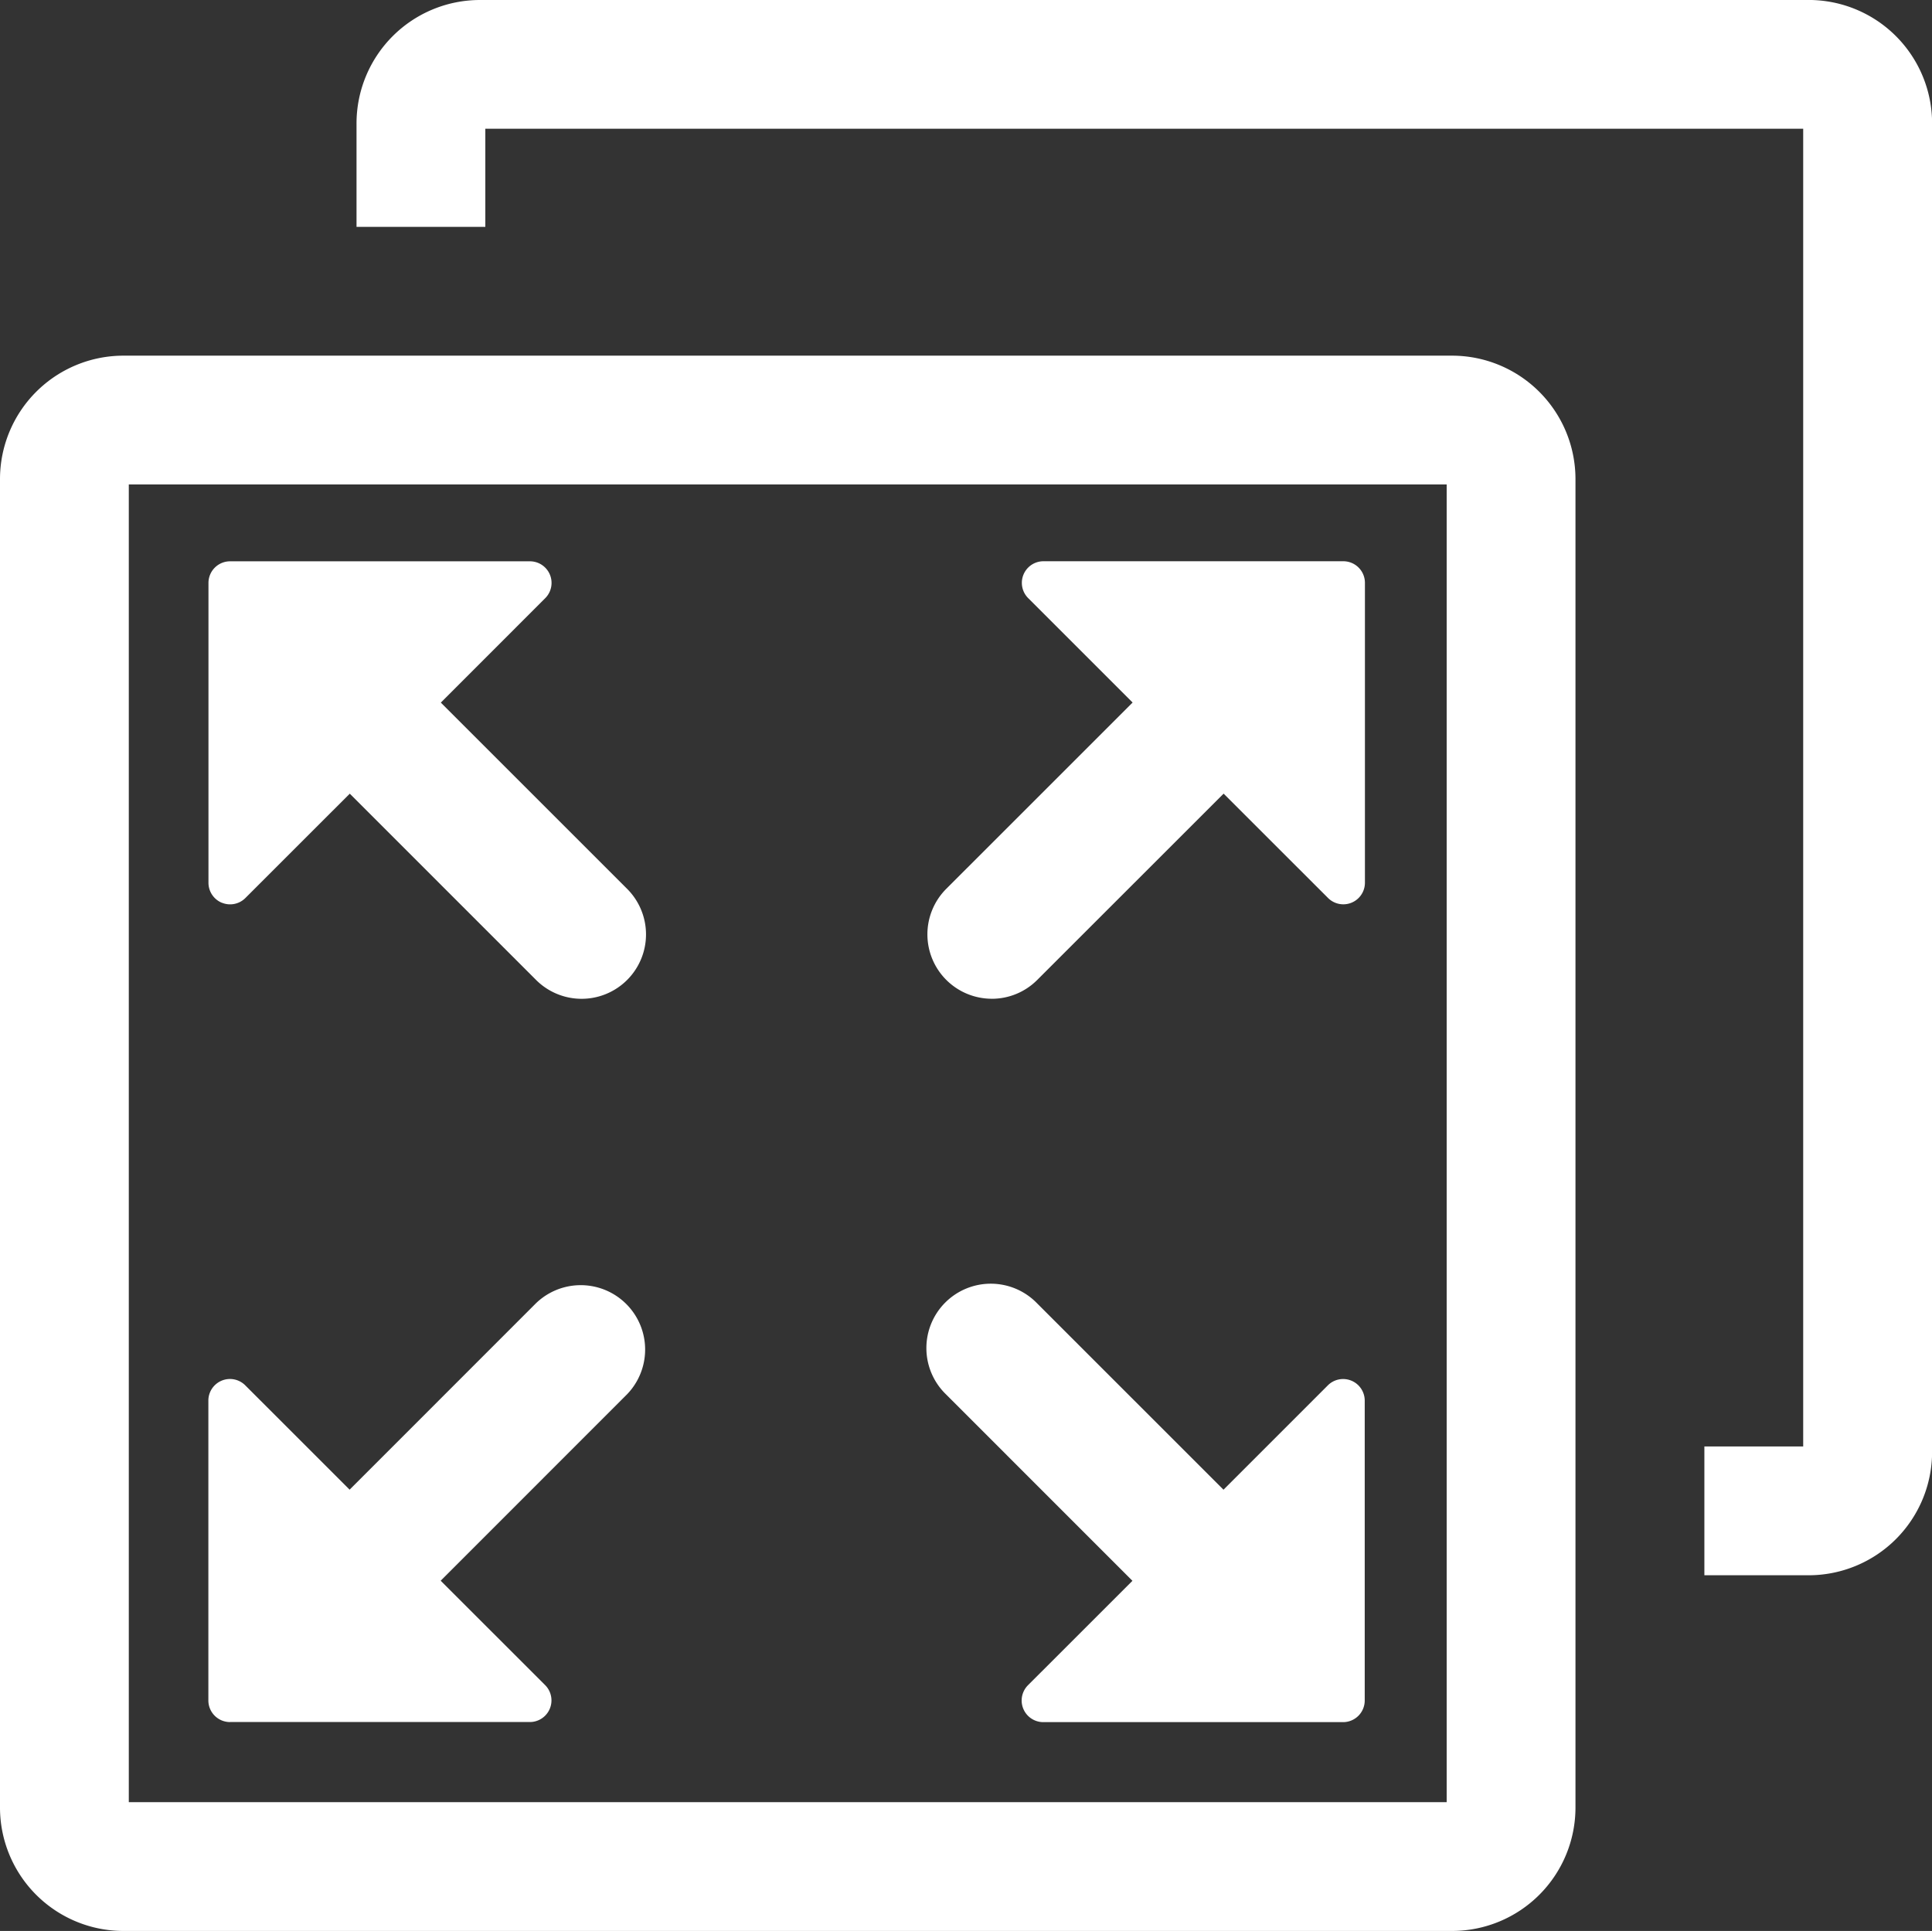
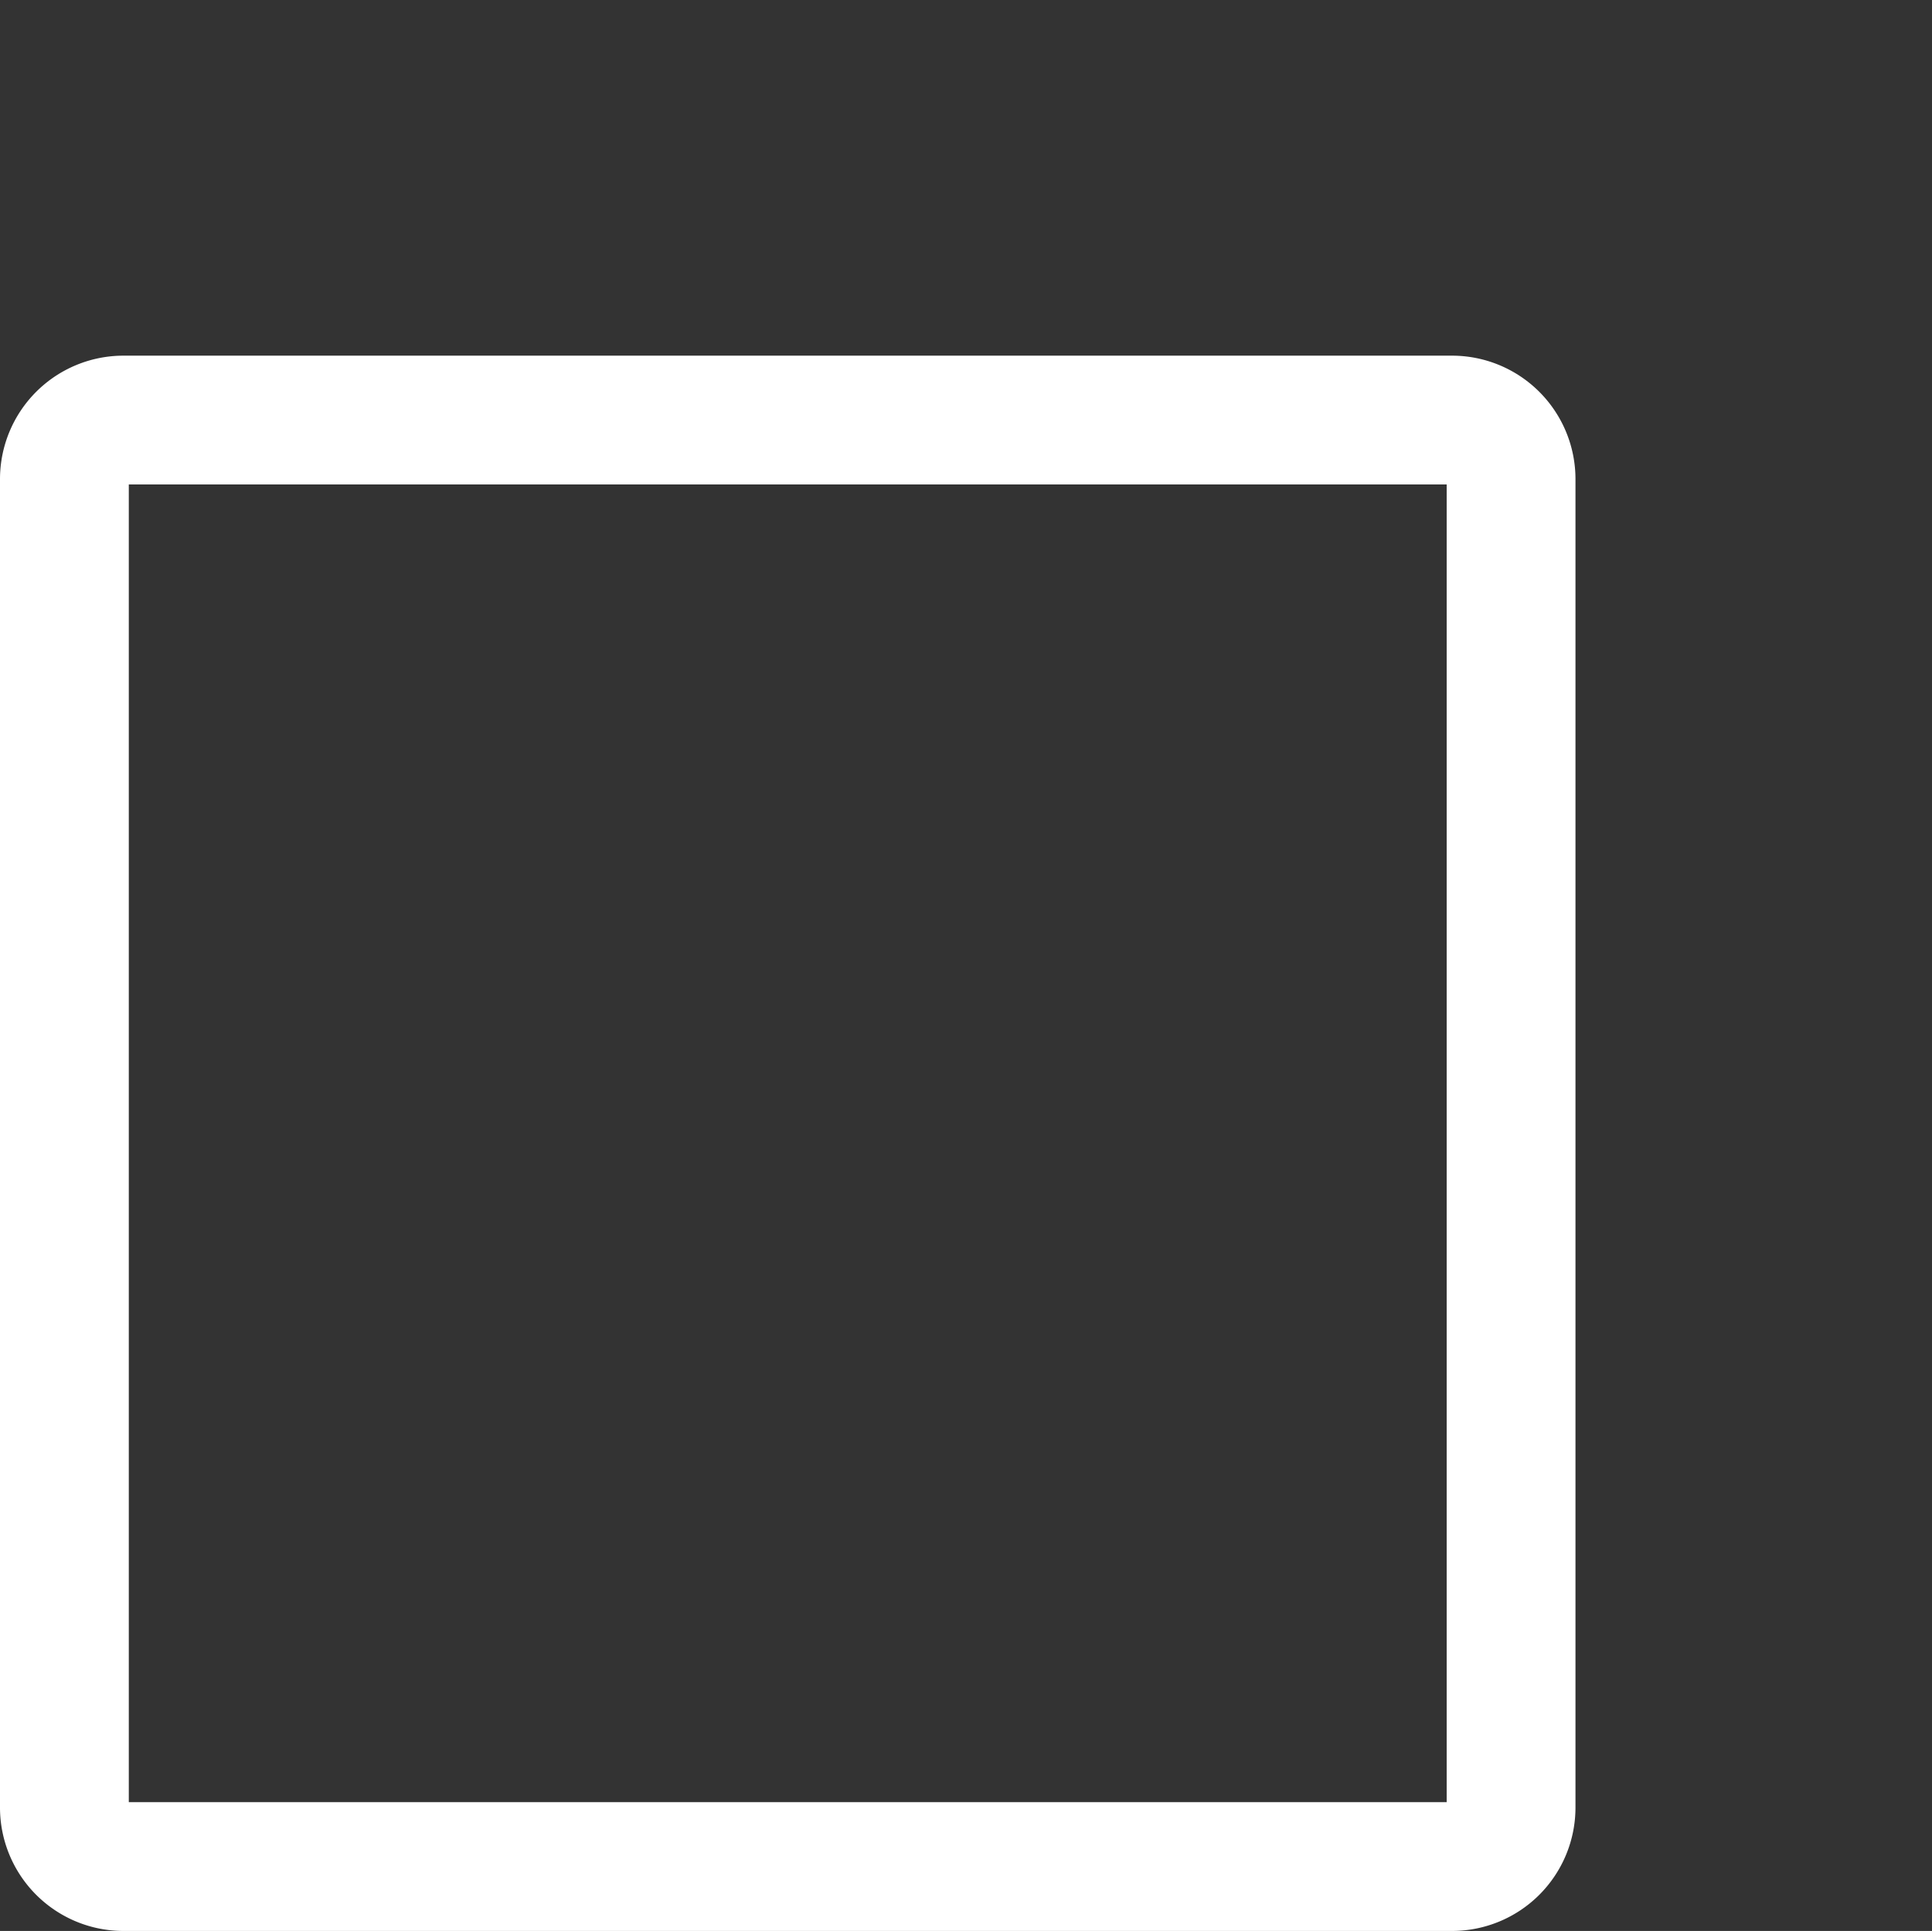
<svg xmlns="http://www.w3.org/2000/svg" width="56.699" height="56.675" viewBox="0 0 56.699 56.675">
  <rect x="0" y="0" width="56.699" height="56.675" fill="#333333" stroke="none" />
  <g id="Grupo_833" data-name="Grupo 833" transform="translate(-233 -110.276)">
-     <path id="Caminho_197342" data-name="Caminho 197342" d="M344.732,110.276H305.745a3.624,3.624,0,0,0-3.624,3.625v3.034h3.78v-2.88h38.676v38.676h-2.9v3.78h3.059a3.624,3.624,0,0,0,3.624-3.625V113.9a3.624,3.624,0,0,0-3.624-3.625Zm0,0" transform="translate(-58.658)" fill="#fff" />
    <path id="Caminho_197343" data-name="Caminho 197343" d="M275.612,179.237H236.624A3.624,3.624,0,0,0,233,182.862v38.986a3.624,3.624,0,0,0,3.624,3.625h38.988a3.624,3.624,0,0,0,3.624-3.625V182.862a3.624,3.624,0,0,0-3.624-3.625Zm-.156,42.456H236.78V183.017h38.676Zm0,0" transform="translate(0 -58.522)" fill="#fff" />
-     <path id="Caminho_197344" data-name="Caminho 197344" d="M274.04,372.174l8.8,0a.635.635,0,0,0,.448-1.084l-3.065-3.064,5.468-5.47a1.89,1.89,0,0,0-2.672-2.673l-5.469,5.471-3.062-3.062a.634.634,0,0,0-1.083.448v8.8a.635.635,0,0,0,.634.635Zm0,0" transform="translate(-34.29 -211.355)" fill="#fff" />
-     <path id="Caminho_197345" data-name="Caminho 197345" d="M418.8,368.028l-3.065,3.064a.635.635,0,0,0,.448,1.084l8.8,0a.635.635,0,0,0,.634-.635v-8.8a.634.634,0,0,0-1.083-.449l-3.062,3.062-5.471-5.471a1.89,1.89,0,1,0-2.672,2.673Zm0,0" transform="translate(-152.566 -211.354)" fill="#fff" />
-     <path id="Caminho_197346" data-name="Caminho 197346" d="M273.8,229.128a.634.634,0,0,0,.692-.138l3.063-3.062,5.467,5.467a1.89,1.89,0,1,0,2.673-2.673l-5.468-5.467,3.063-3.064a.634.634,0,0,0-.448-1.083l-8.8,0a.634.634,0,0,0-.634.634v8.8a.635.635,0,0,0,.391.587Zm0,0" transform="translate(-34.29 -92.357)" fill="#fff" />
-     <path id="Caminho_197347" data-name="Caminho 197347" d="M414.671,231.948a1.883,1.883,0,0,0,1.336-.554l5.469-5.467,3.064,3.062a.634.634,0,0,0,1.083-.449v-8.8a.634.634,0,0,0-.634-.634l-8.8,0a.634.634,0,0,0-.448,1.083l3.064,3.064-5.468,5.467a1.89,1.89,0,0,0,1.336,3.227Zm0,0" transform="translate(-152.566 -92.357)" fill="#fff" />
  </g>
</svg>